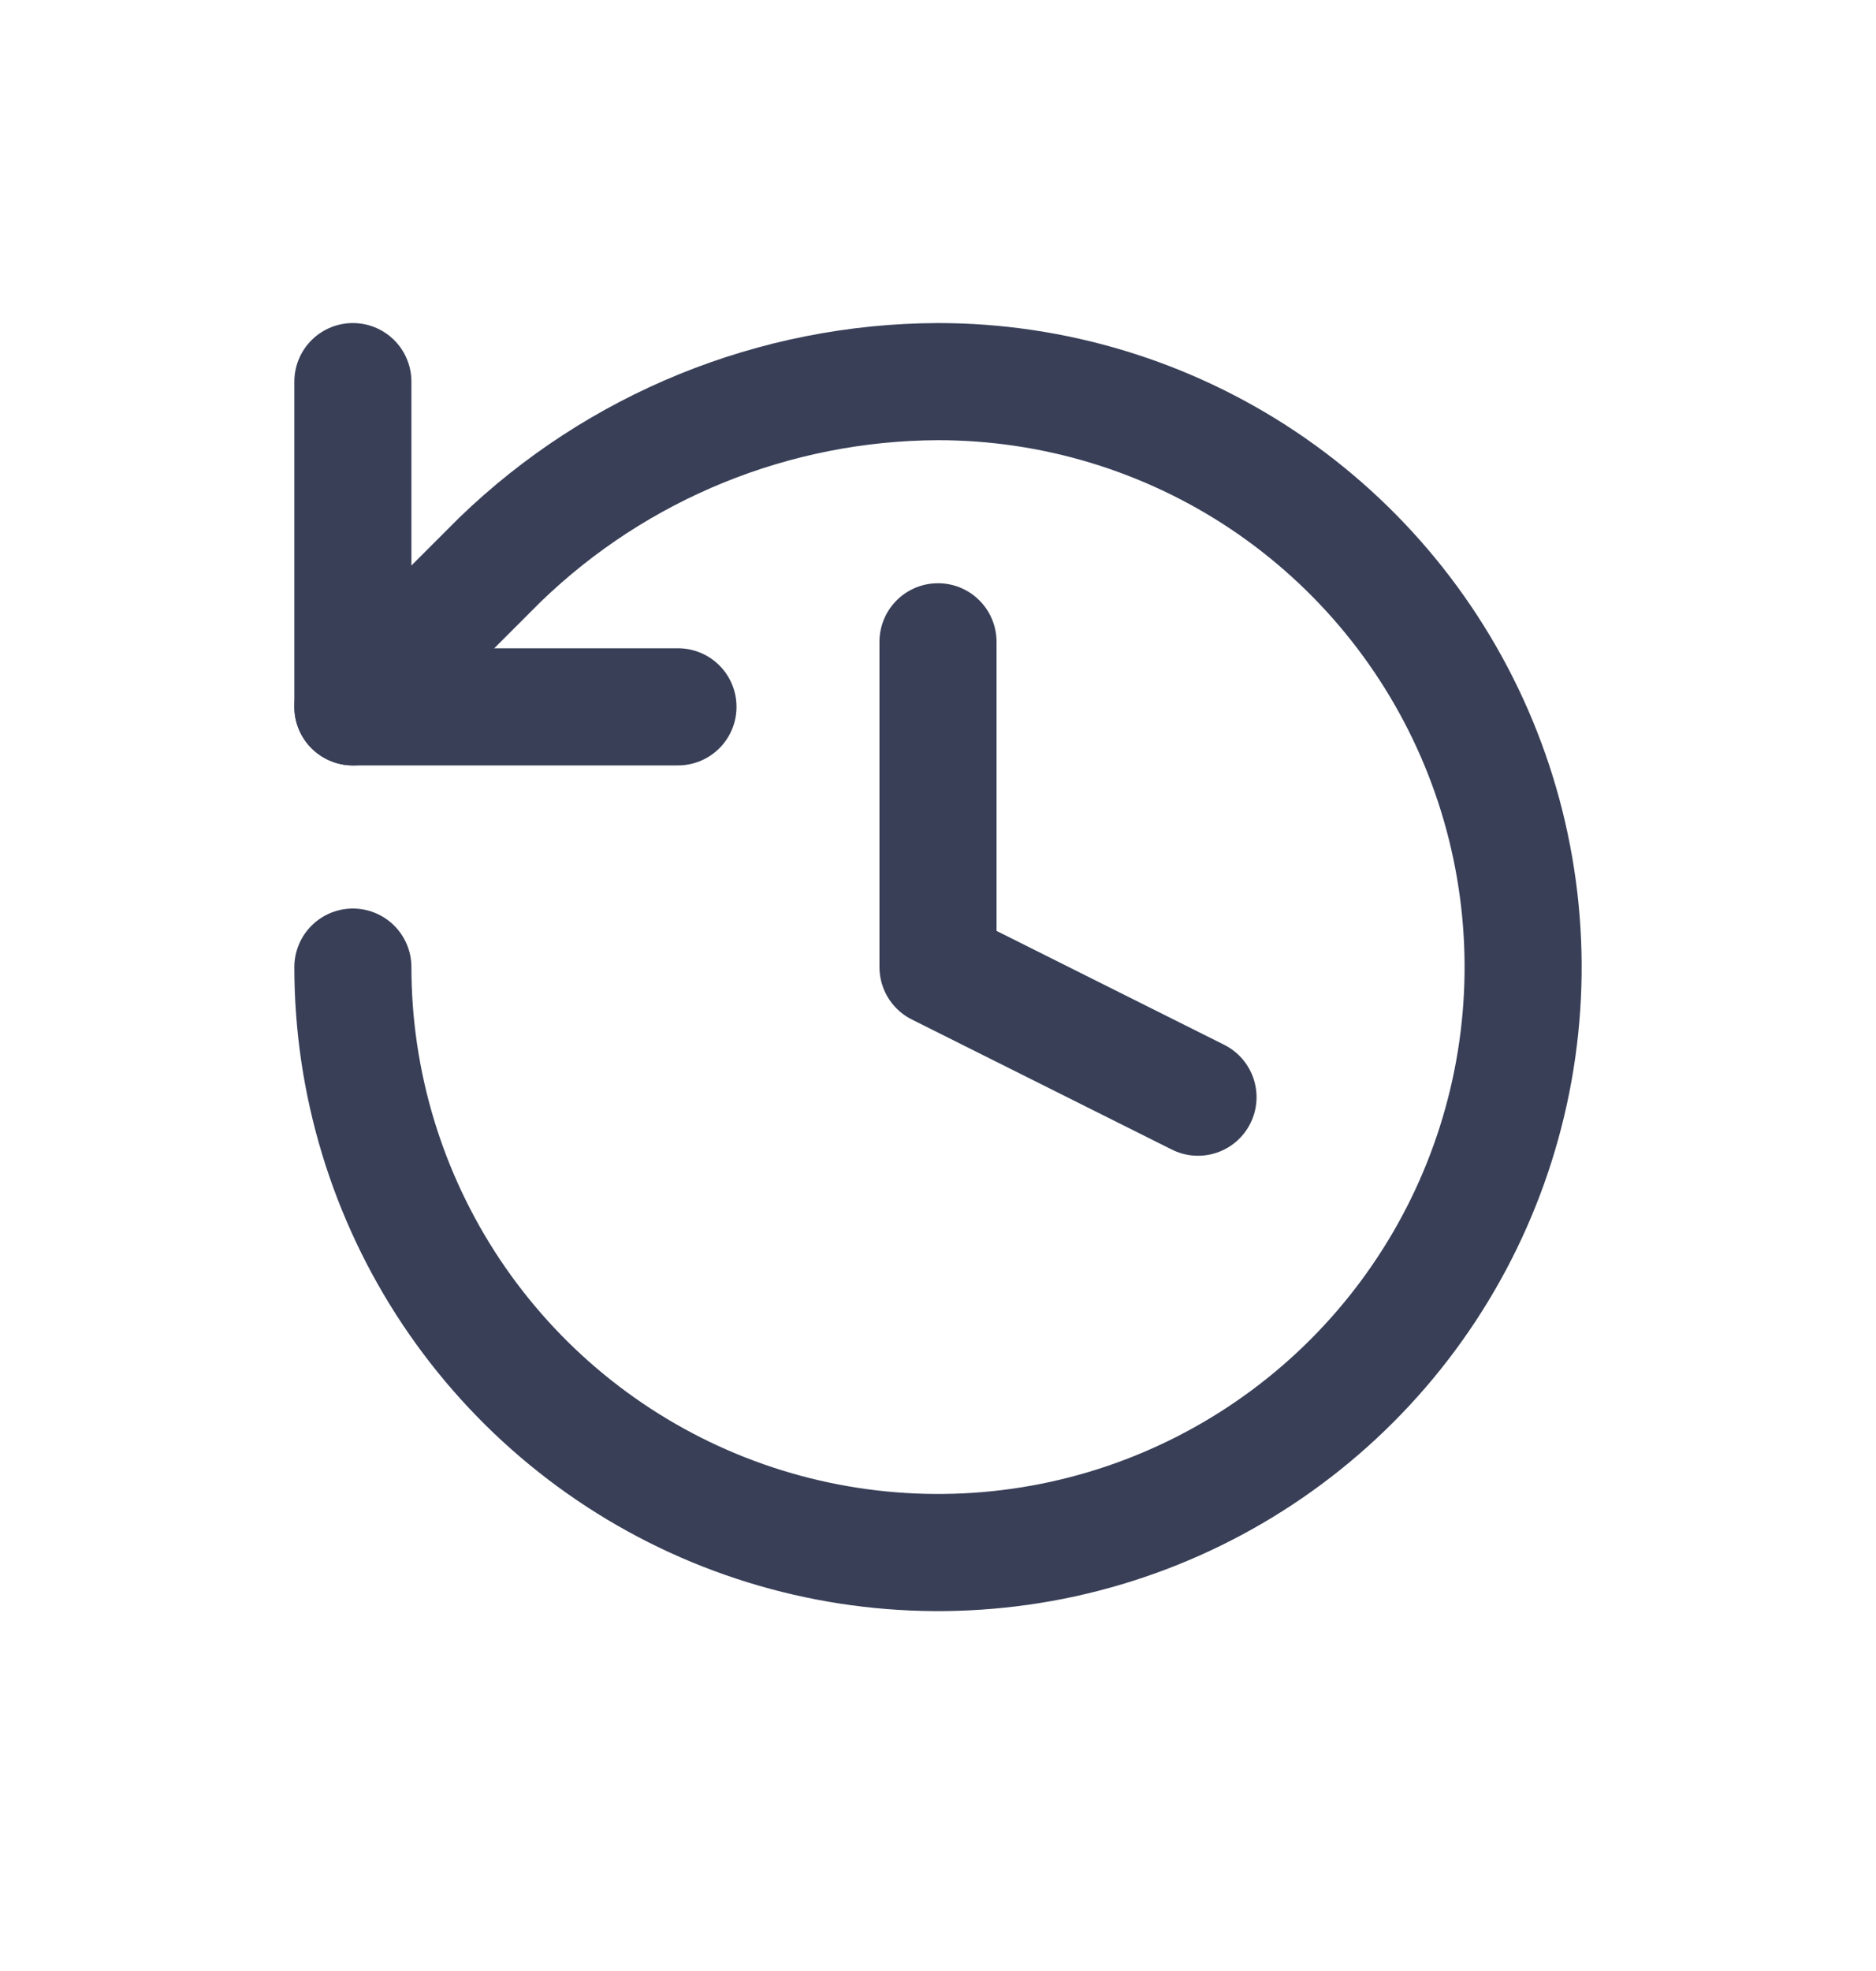
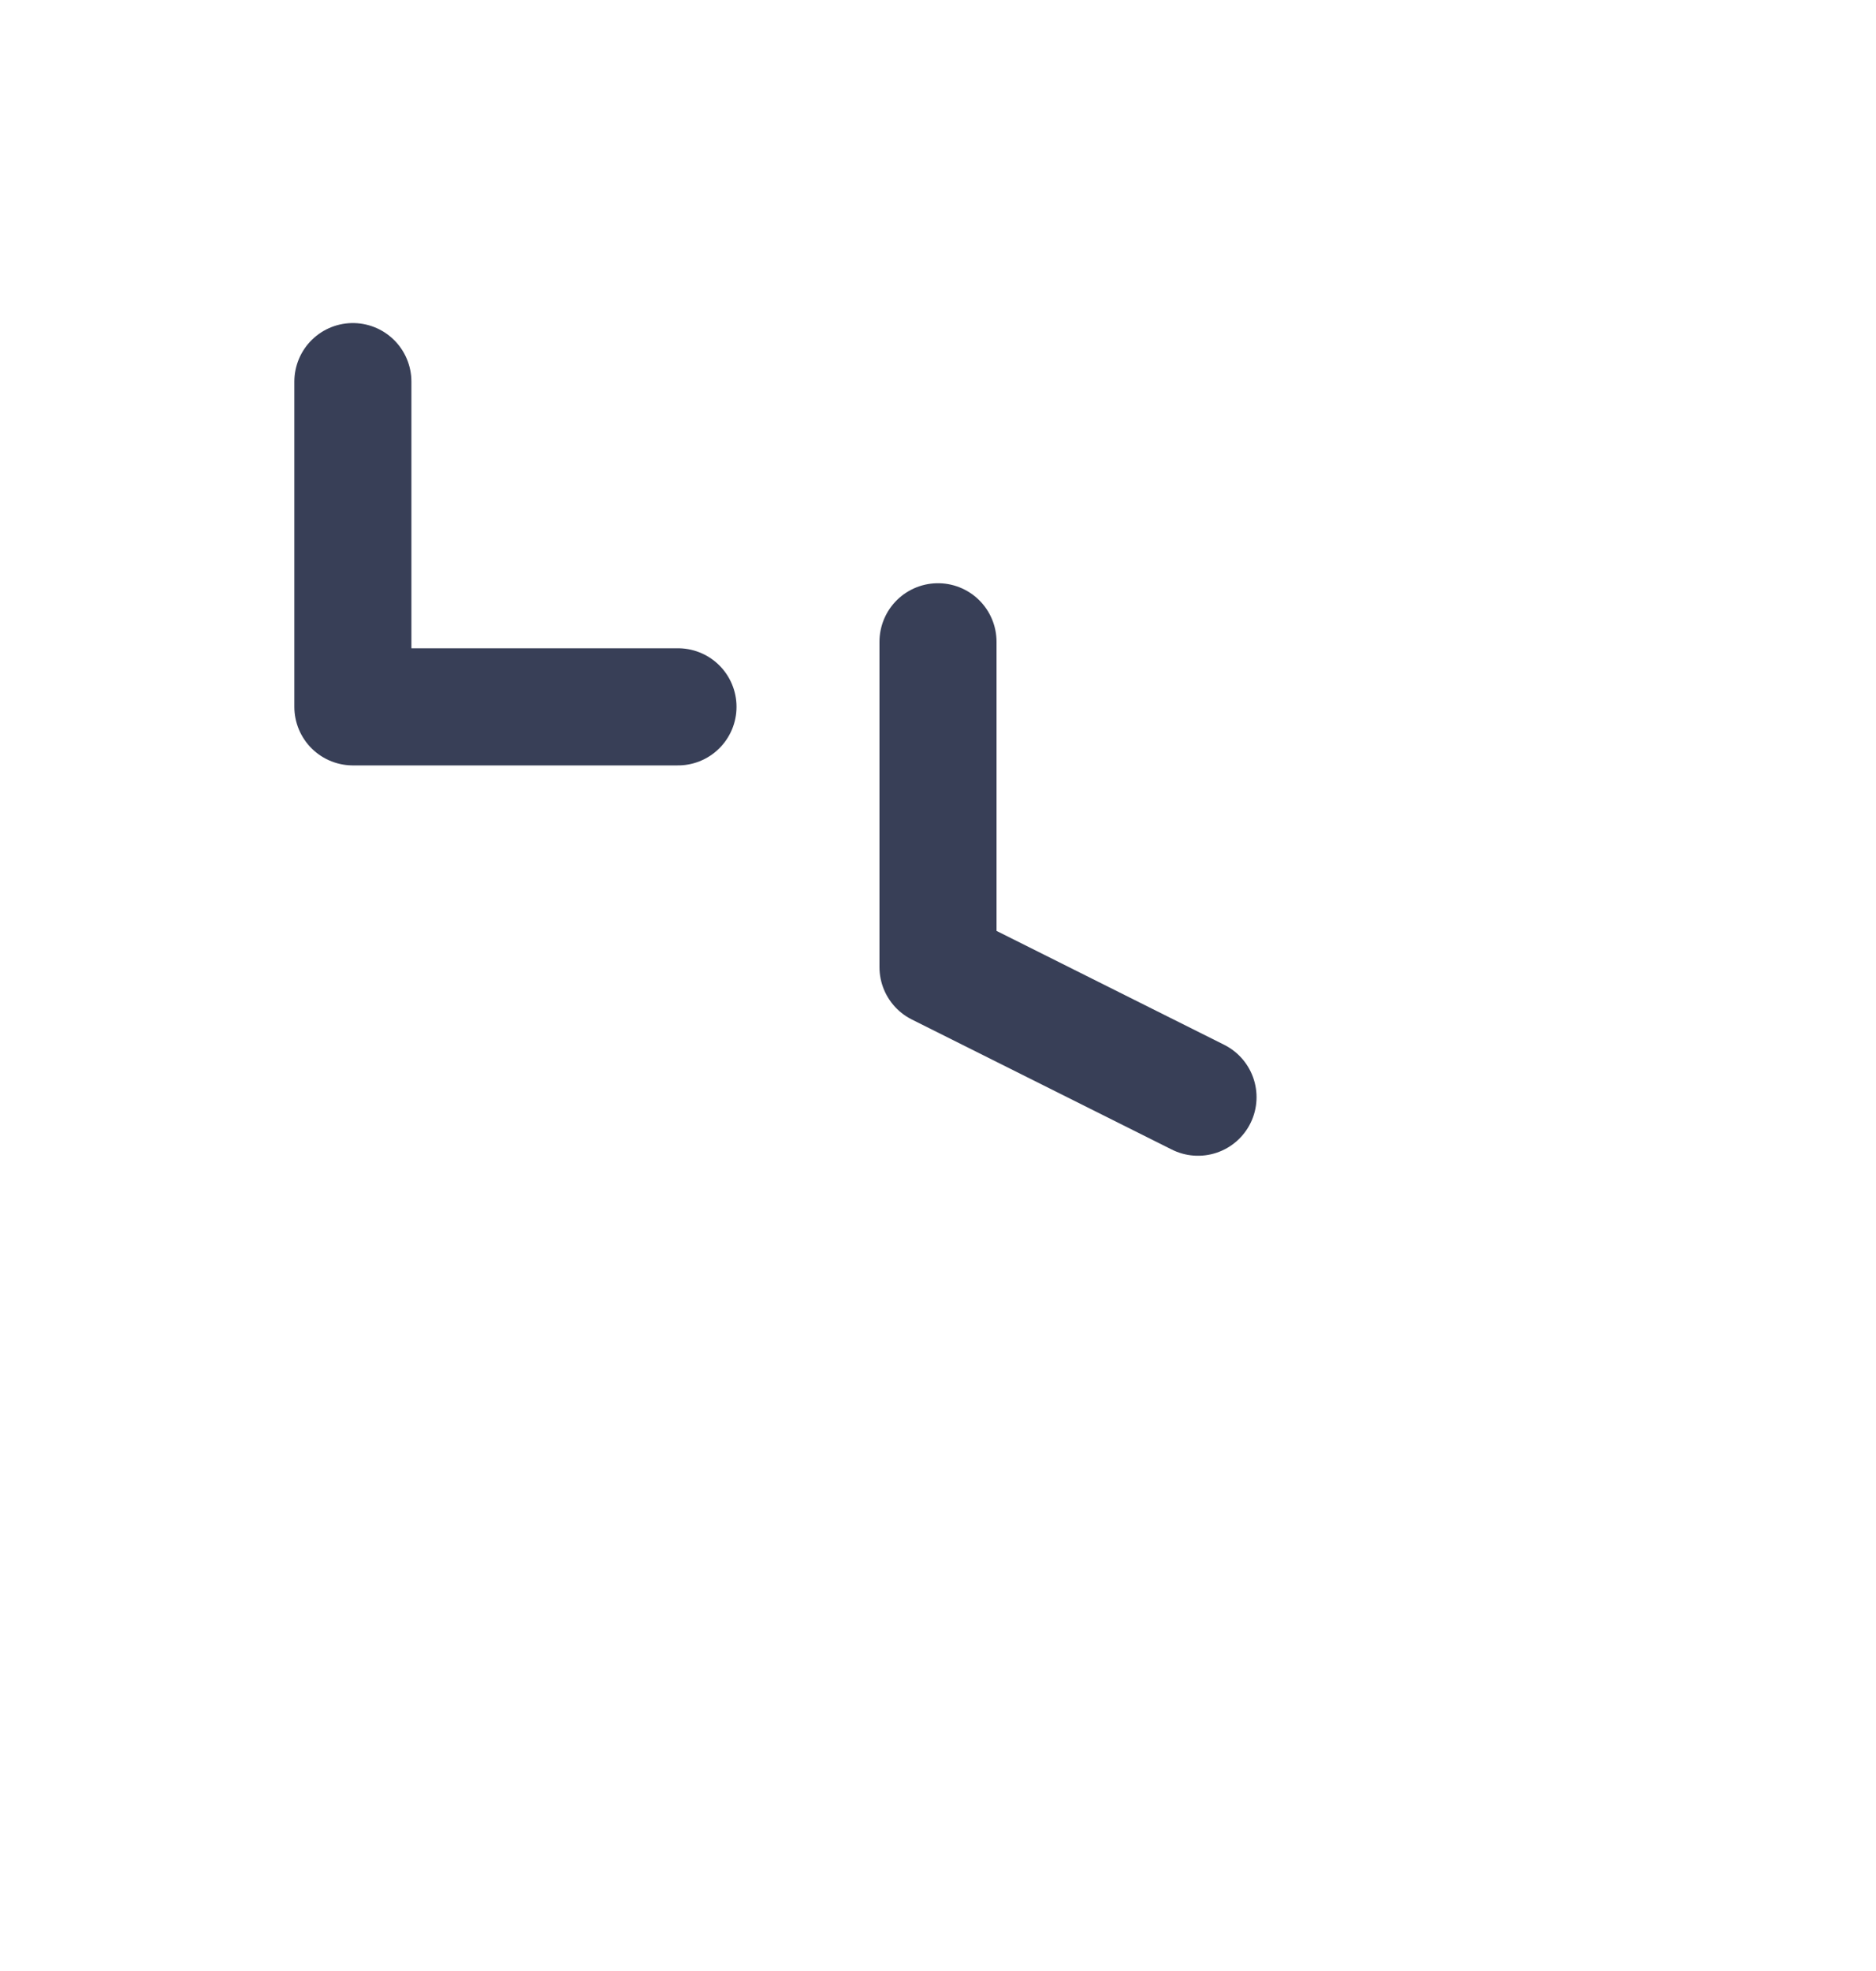
<svg xmlns="http://www.w3.org/2000/svg" width="20" height="21" viewBox="0 0 20 21" fill="none">
-   <path d="M3.762 10.304C3.762 11.537 4.128 12.743 4.813 13.769C5.499 14.795 6.473 15.595 7.613 16.067C8.753 16.539 10.007 16.662 11.217 16.422C12.427 16.181 13.538 15.587 14.411 14.714C15.283 13.842 15.877 12.731 16.118 11.521C16.359 10.311 16.235 9.056 15.763 7.917C15.291 6.777 14.491 5.803 13.466 5.117C12.44 4.432 11.234 4.066 10 4.066C8.256 4.072 6.582 4.753 5.329 5.965L3.762 7.531" stroke="#383F57" stroke-width="1.248" stroke-linecap="round" stroke-linejoin="round" />
  <path d="M3.762 4.066V7.531H7.228" stroke="#383F57" stroke-width="1.248" stroke-linecap="round" stroke-linejoin="round" />
  <path d="M10 6.838V10.304L12.772 11.69" stroke="#383F57" stroke-width="1.248" stroke-linecap="round" stroke-linejoin="round" />
</svg>